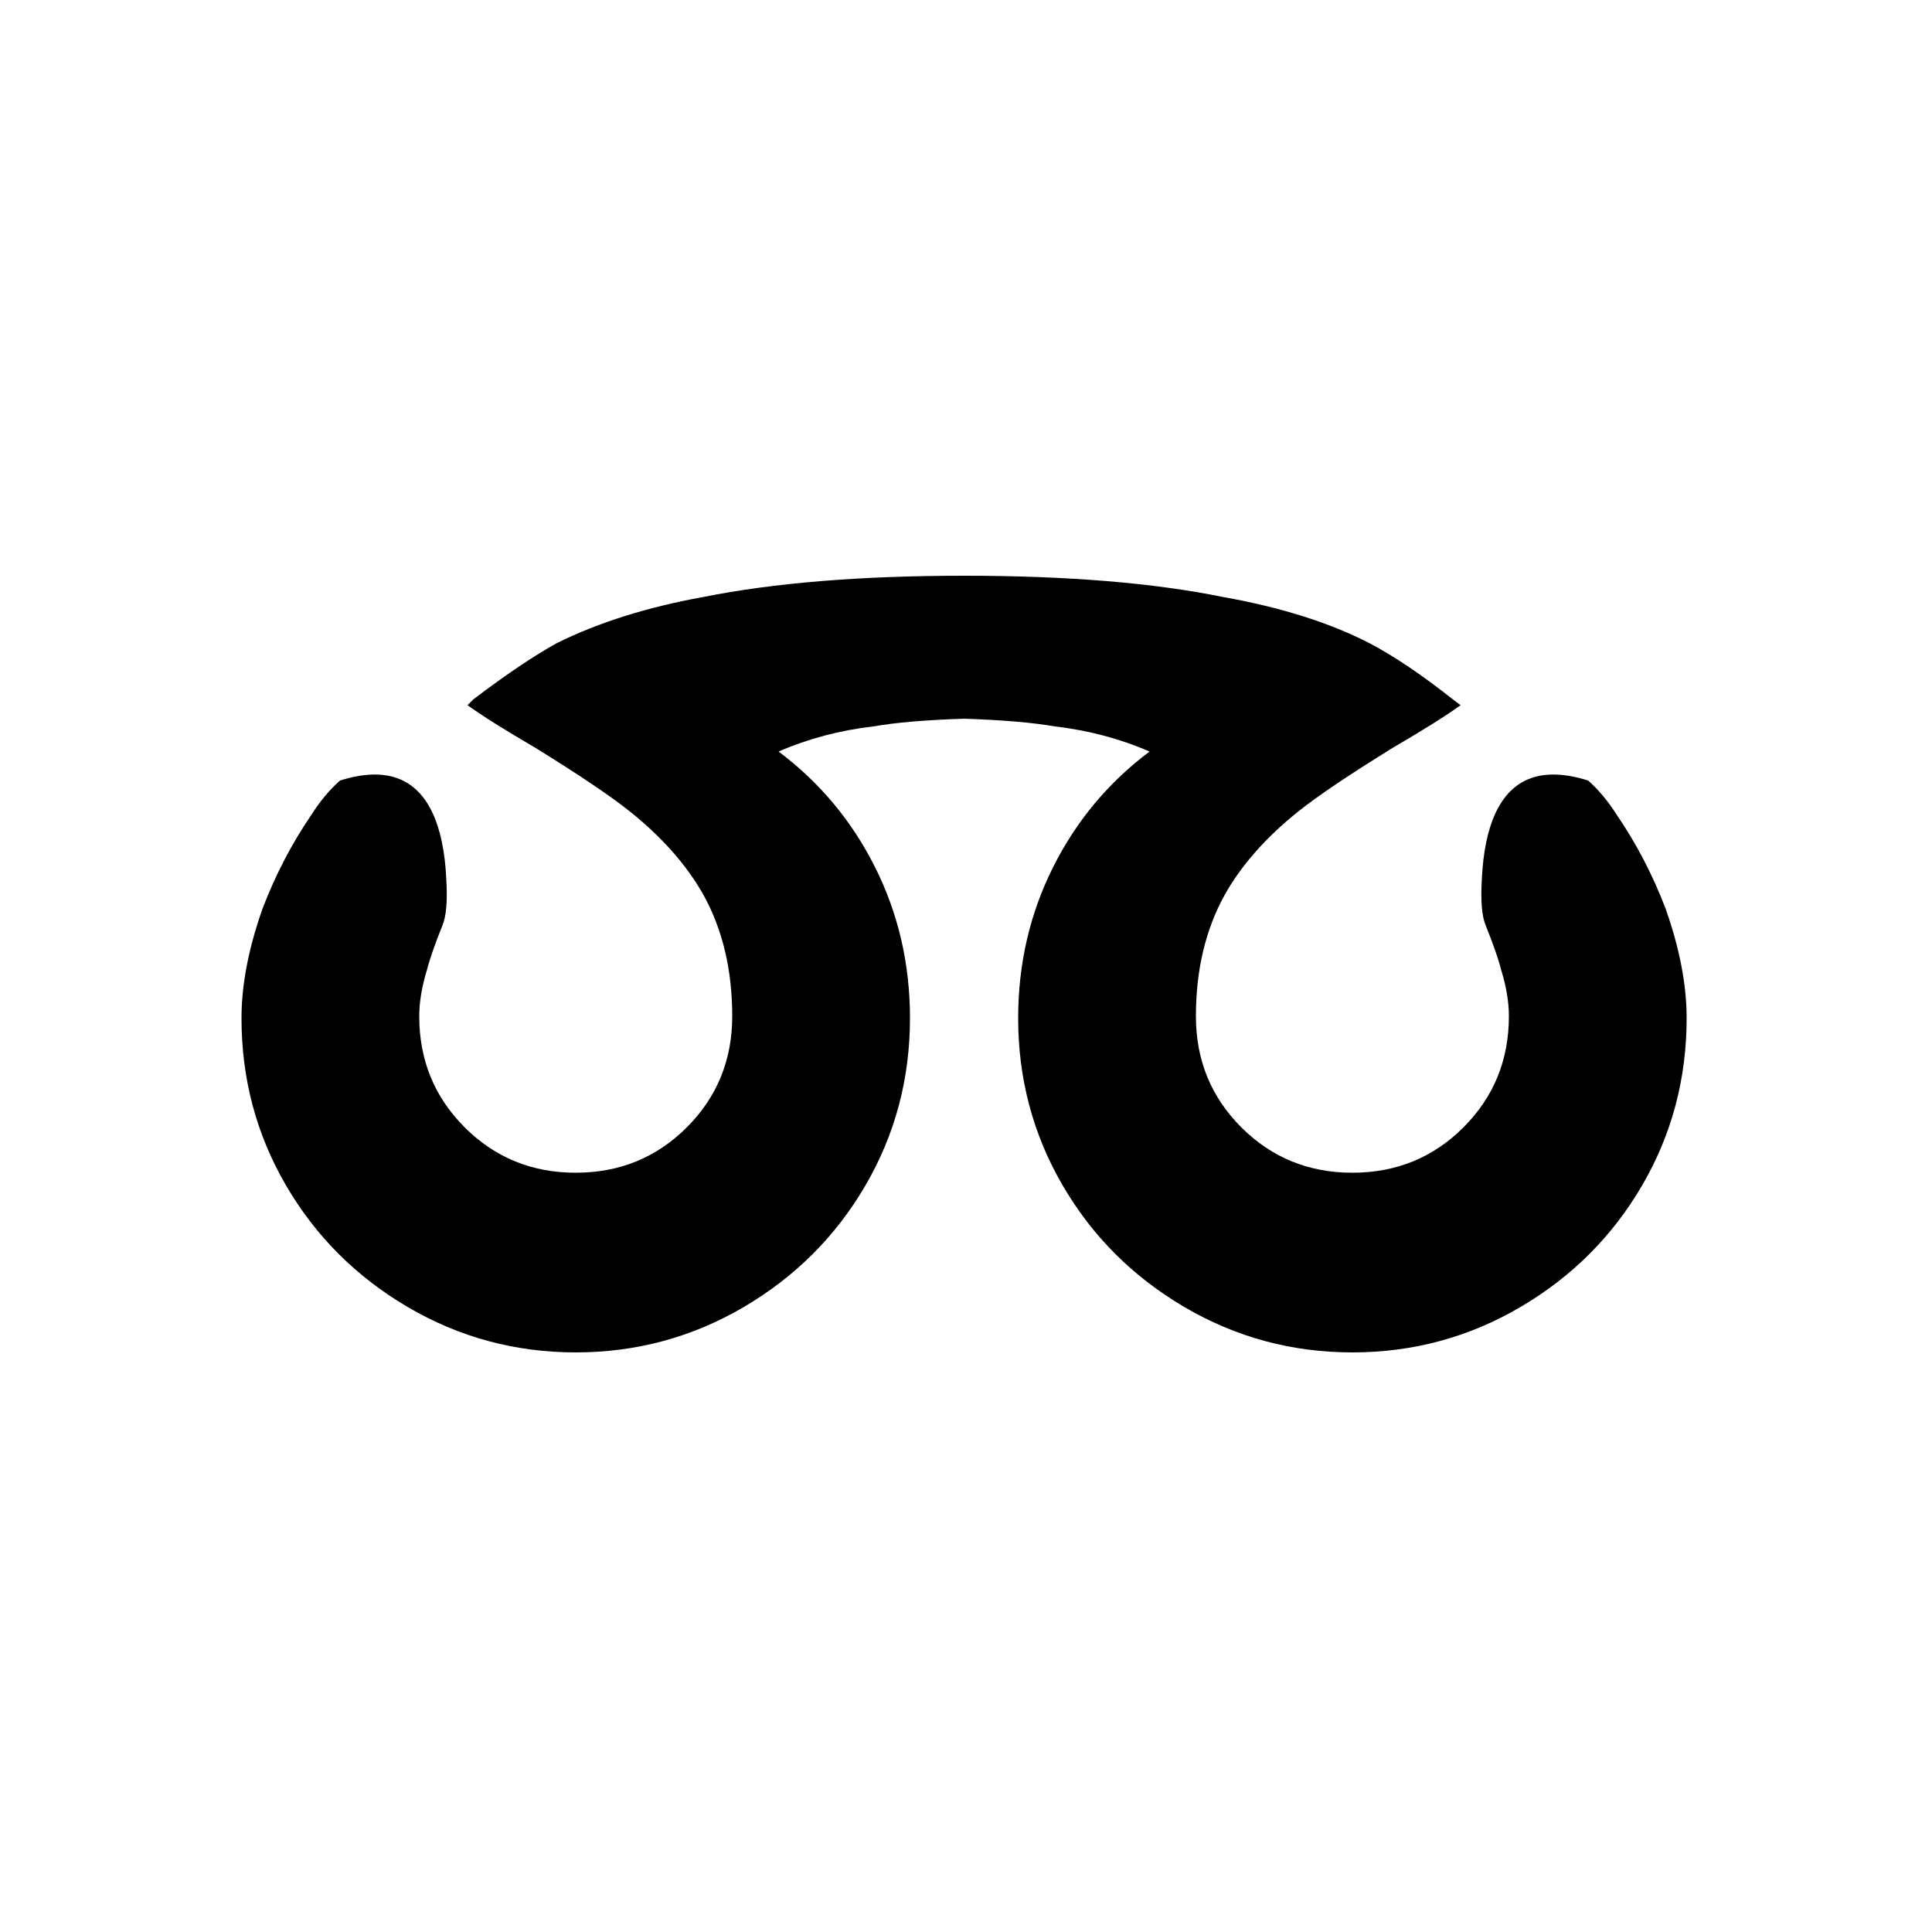
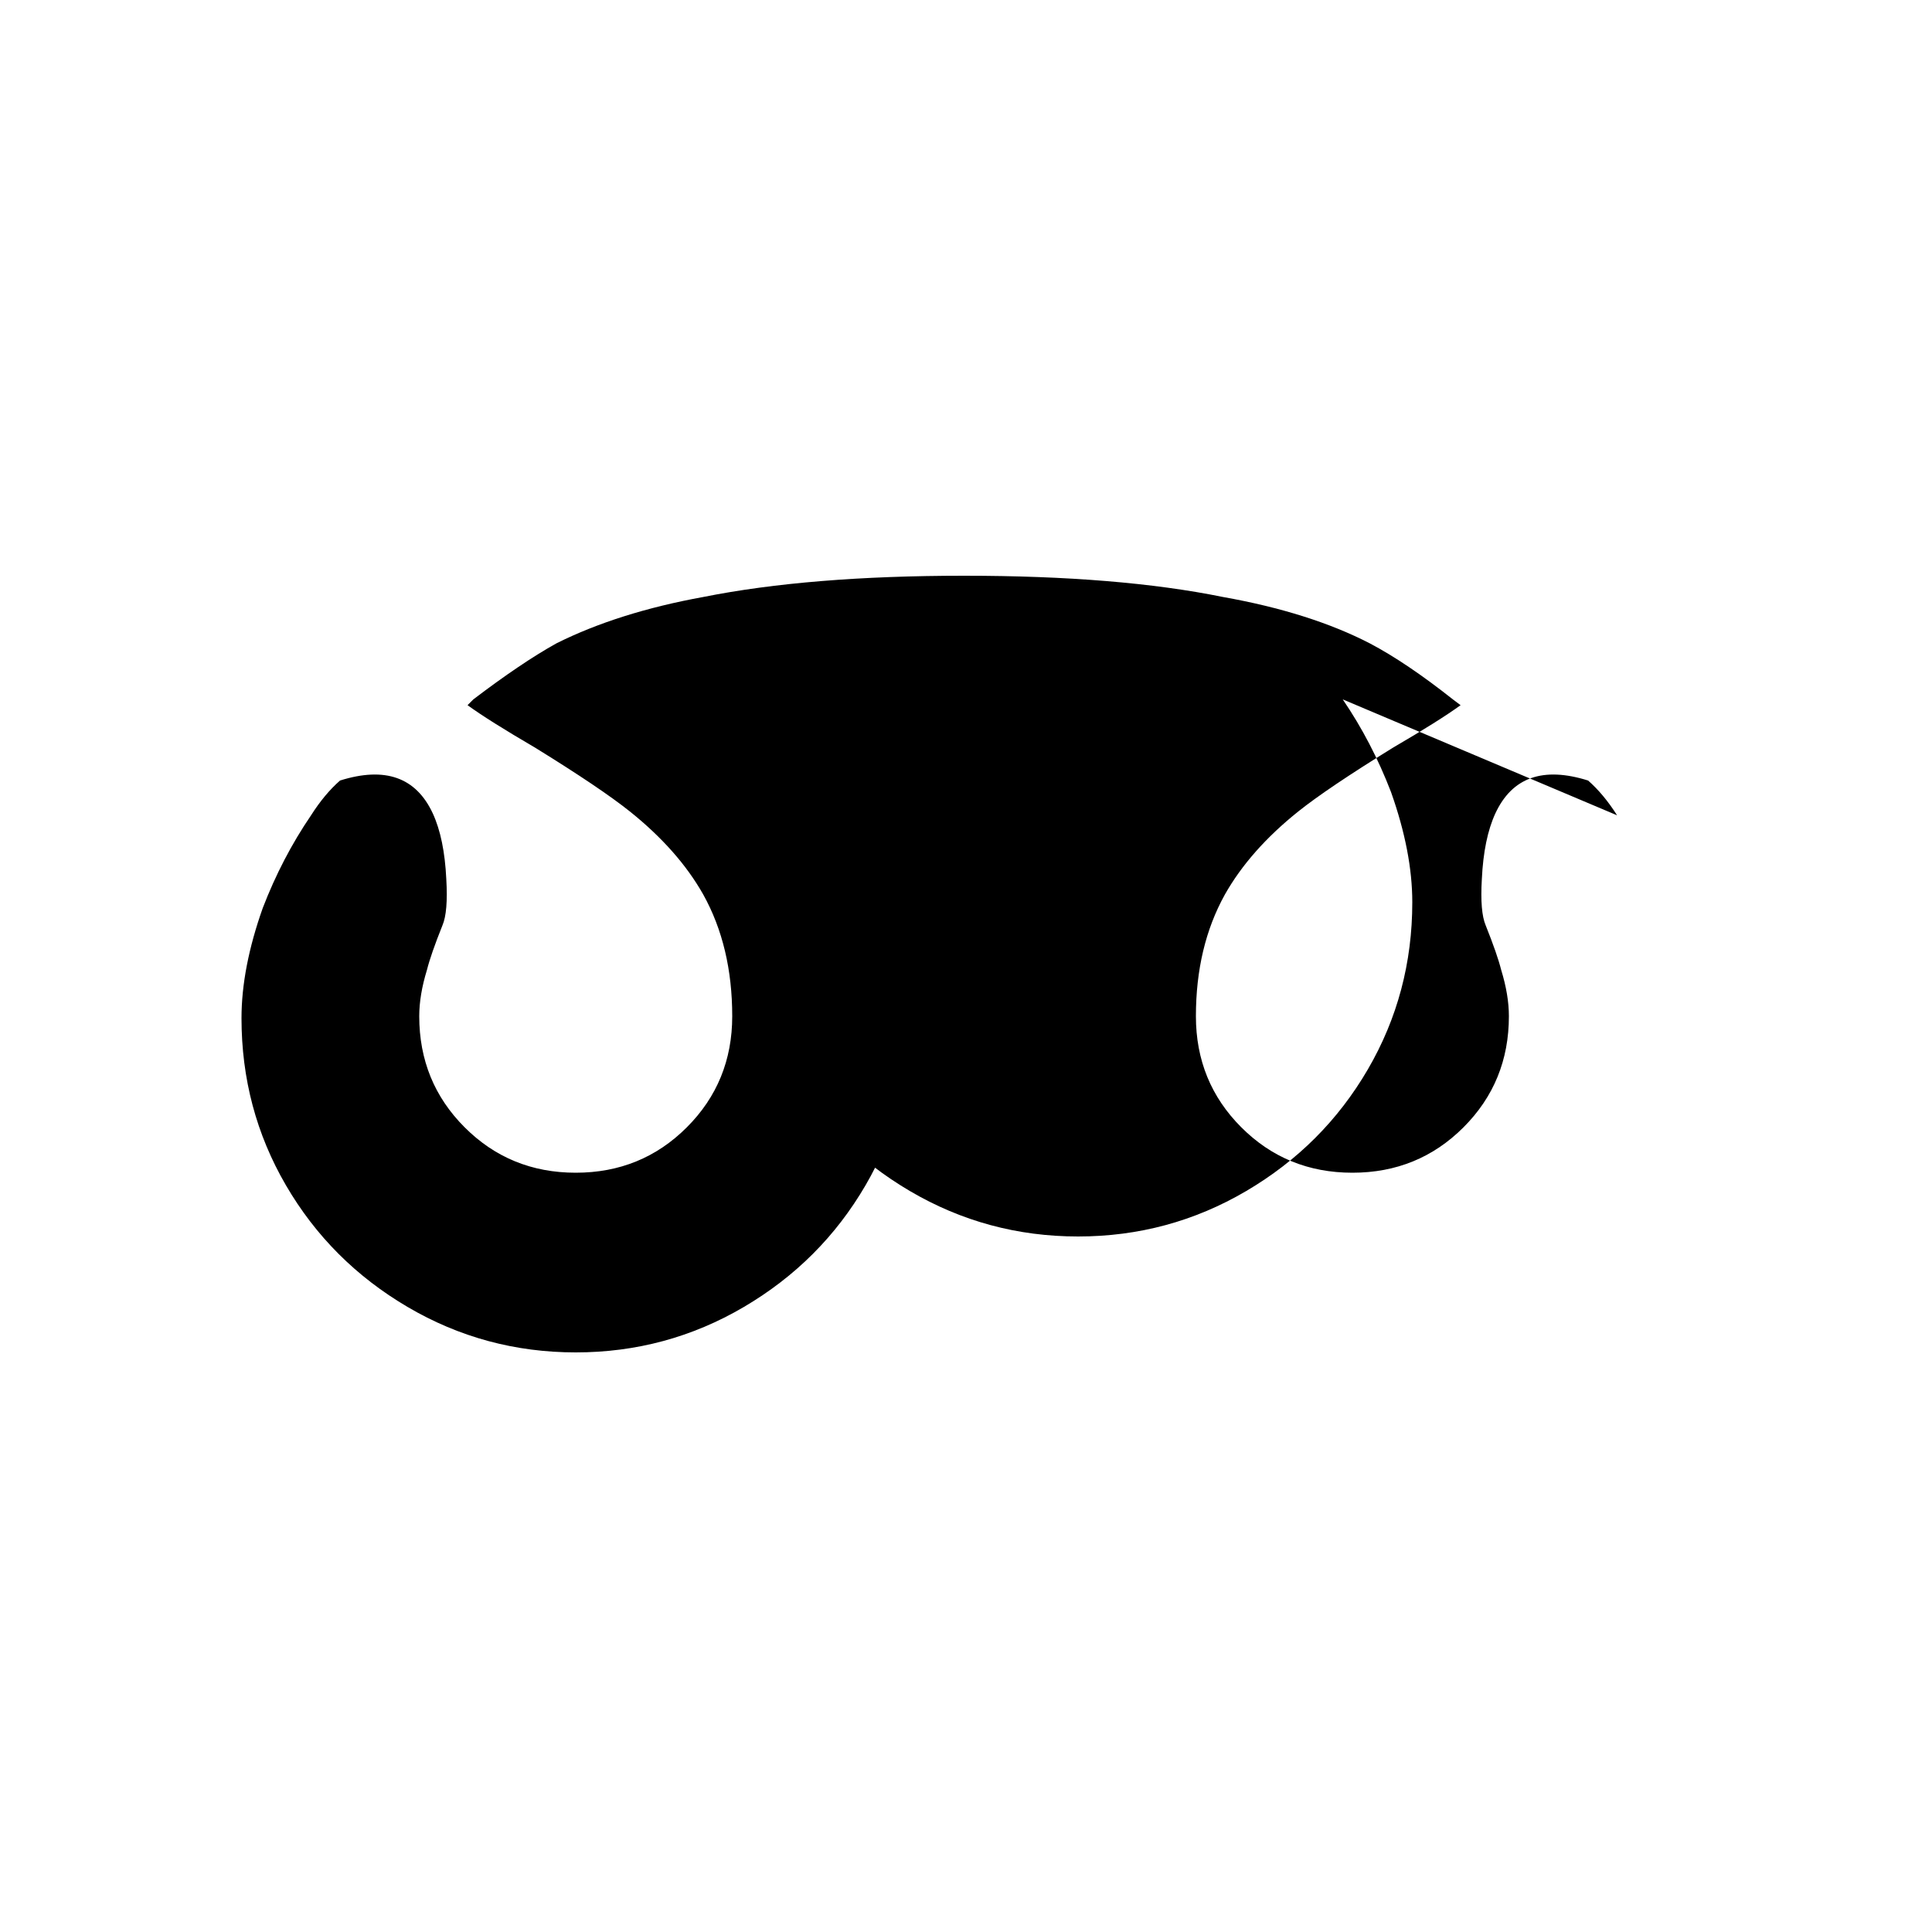
<svg xmlns="http://www.w3.org/2000/svg" viewBox="0 0 1000 1000">
-   <path d="M837 422q-7-11-15-18-35-11-48 17-6 13-7 34-1 17 2 24 6 15 8 23 4 13 4 24 0 34-23.5 57.5T700 607t-57.5-23.5T619 526q0-36 15-63 13-23 38-43 15-12 49-33 24-14 35-22l-4-3q-24-19-43-29-31-16-76-24-54-11-134-11t-135 11q-44 8-76 24-18 10-43 29l-3 3q11 8 35 22 34 21 49 33 25 20 38 43 15 27 15 63 0 34-23.5 57.5T298 607t-57.5-23.5T217 526q0-11 4-24 2-8 8-23 3-7 2-24-1-21-7-34-13-28-48-17-8 7-15 18-15 22-25 48-11 31-11 57 0 47 23 86.5t63 63 87 23.5 87-23.5 63-63 23-86.5q0-42-18-78t-50-60q23-10 49-13 17-3 47-4 30 1 47 4 26 3 49 13-32 24-50 60t-18 78q0 47 23 86.5t63 63 87 23.5 87-23.5 63-63 23-86.5q0-26-11-57-10-26-25-48z" />
+   <path d="M837 422q-7-11-15-18-35-11-48 17-6 13-7 34-1 17 2 24 6 15 8 23 4 13 4 24 0 34-23.5 57.5T700 607t-57.5-23.5T619 526q0-36 15-63 13-23 38-43 15-12 49-33 24-14 35-22l-4-3q-24-19-43-29-31-16-76-24-54-11-134-11t-135 11q-44 8-76 24-18 10-43 29l-3 3q11 8 35 22 34 21 49 33 25 20 38 43 15 27 15 63 0 34-23.5 57.5T298 607t-57.5-23.5T217 526q0-11 4-24 2-8 8-23 3-7 2-24-1-21-7-34-13-28-48-17-8 7-15 18-15 22-25 48-11 31-11 57 0 47 23 86.5t63 63 87 23.5 87-23.5 63-63 23-86.5q0-42-18-78t-50-60t-18 78q0 47 23 86.5t63 63 87 23.5 87-23.5 63-63 23-86.5q0-26-11-57-10-26-25-48z" />
</svg>